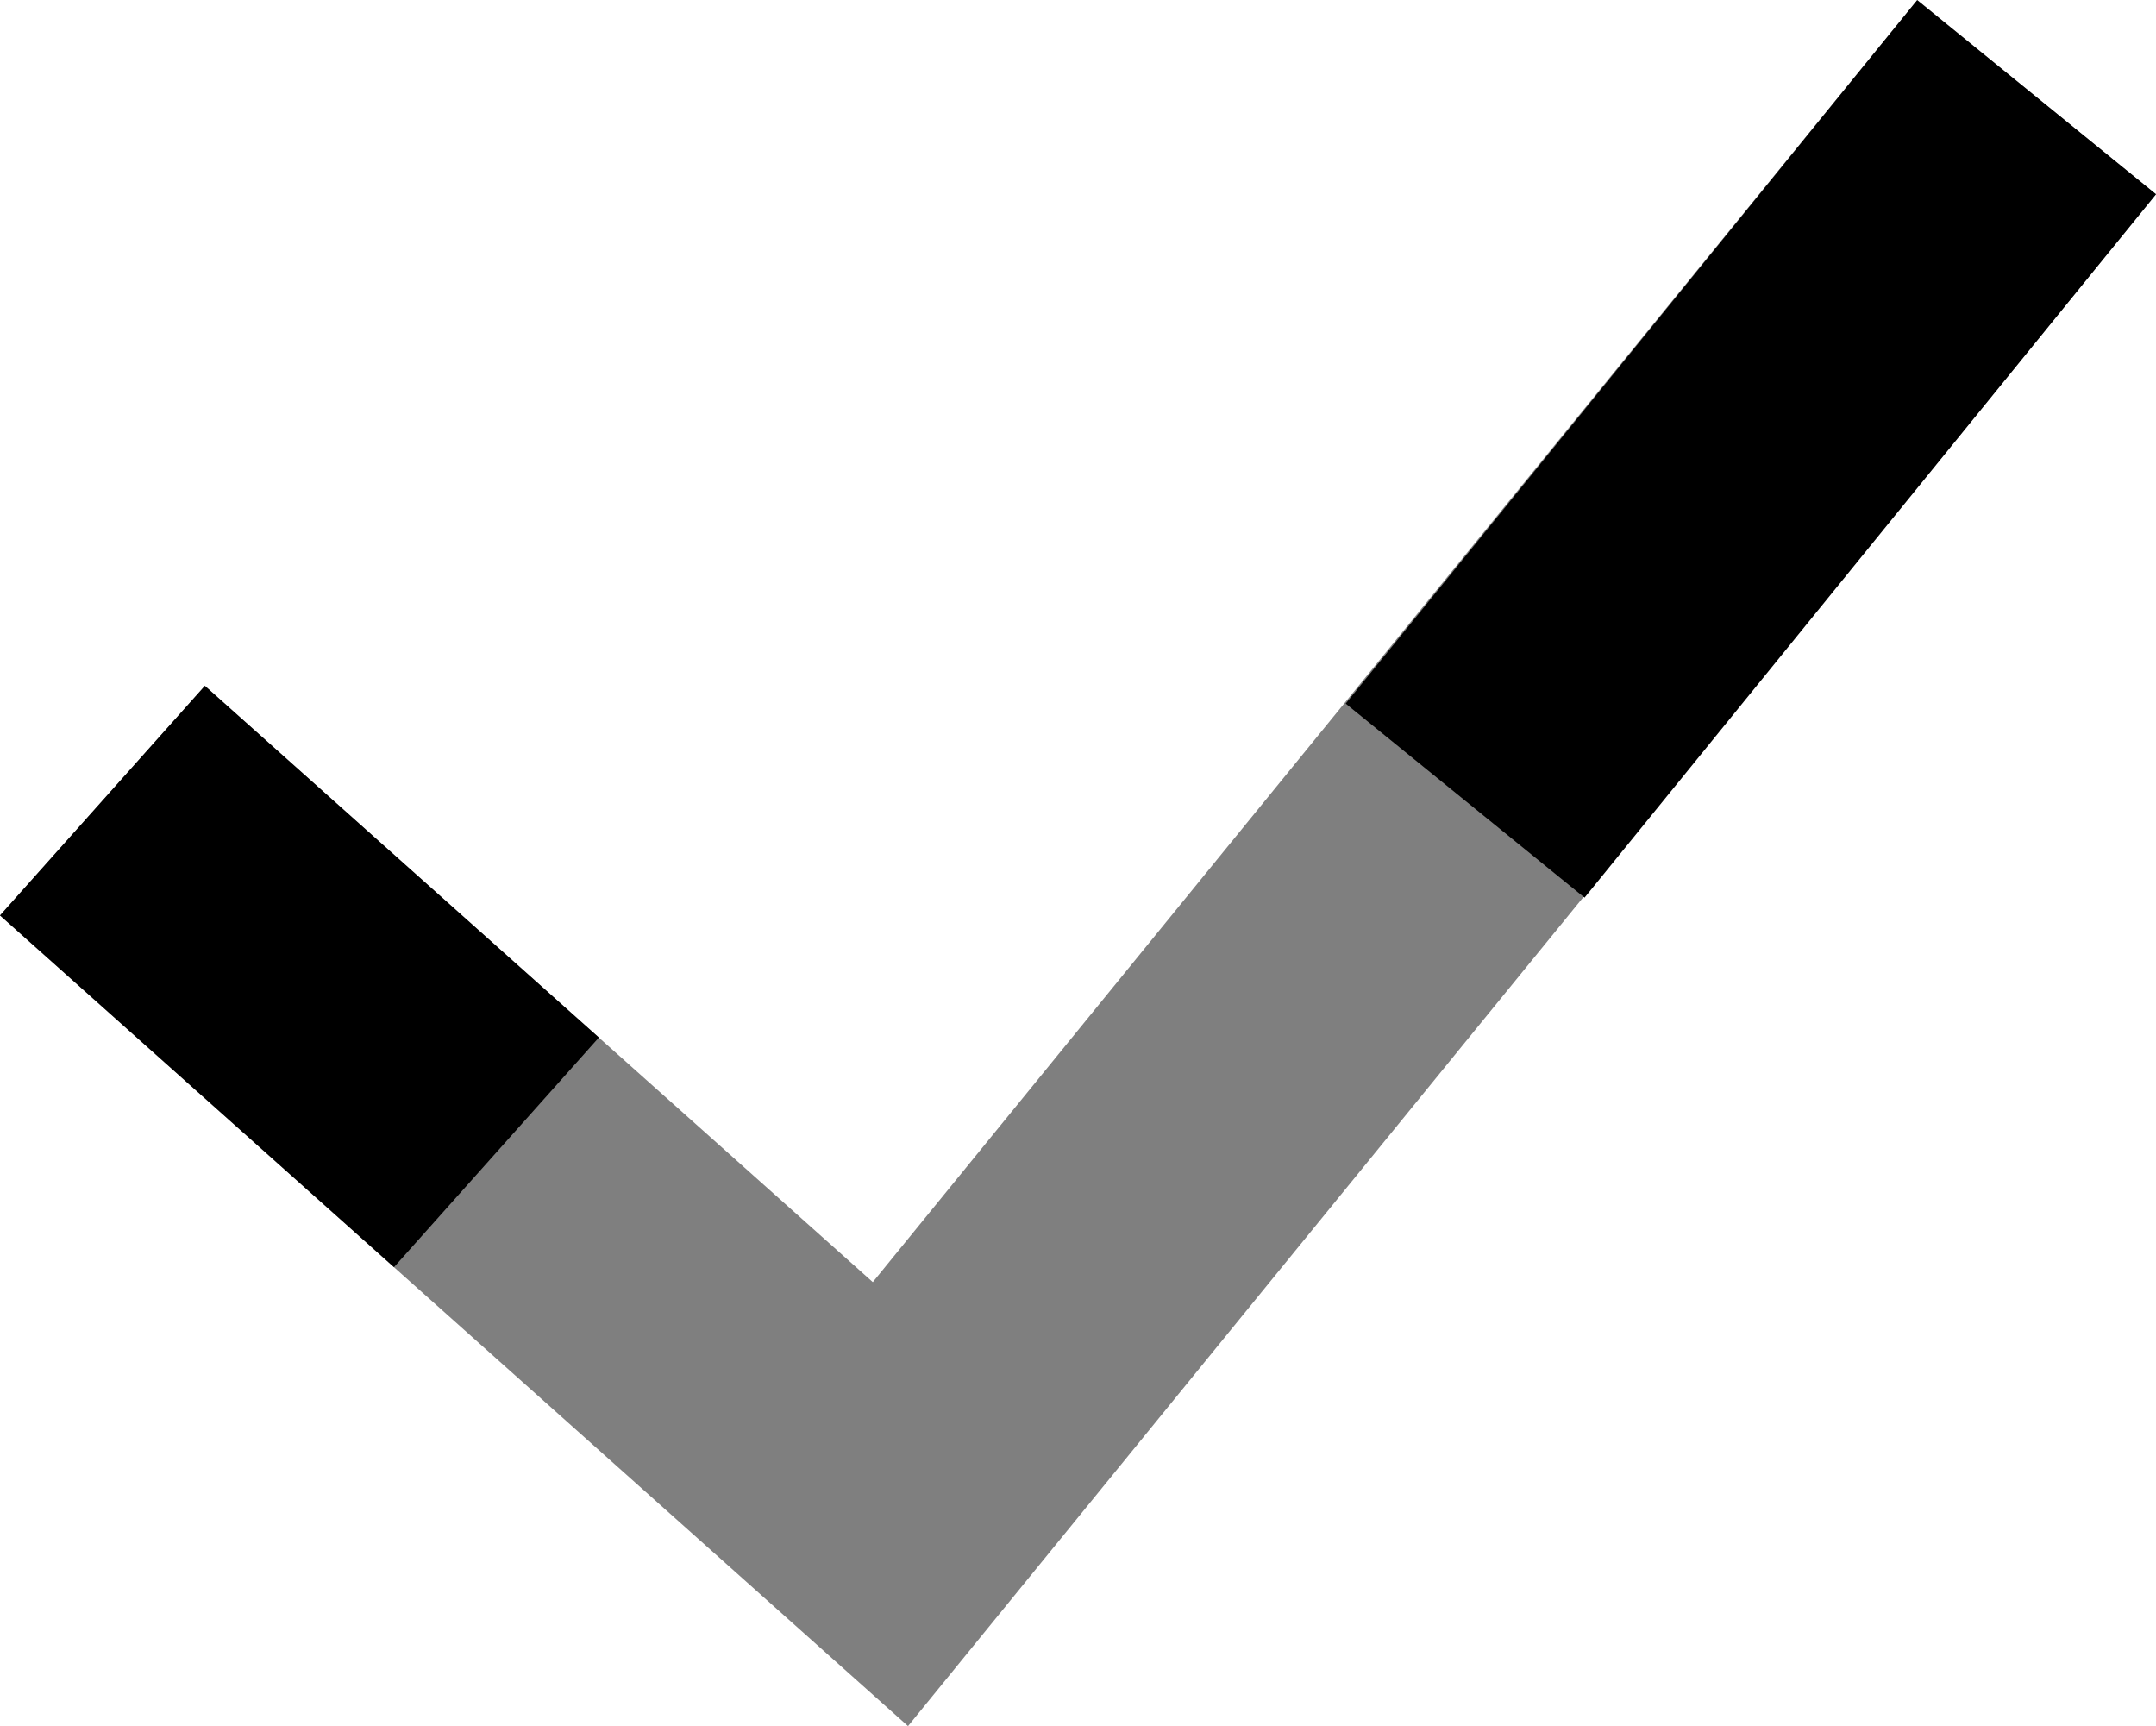
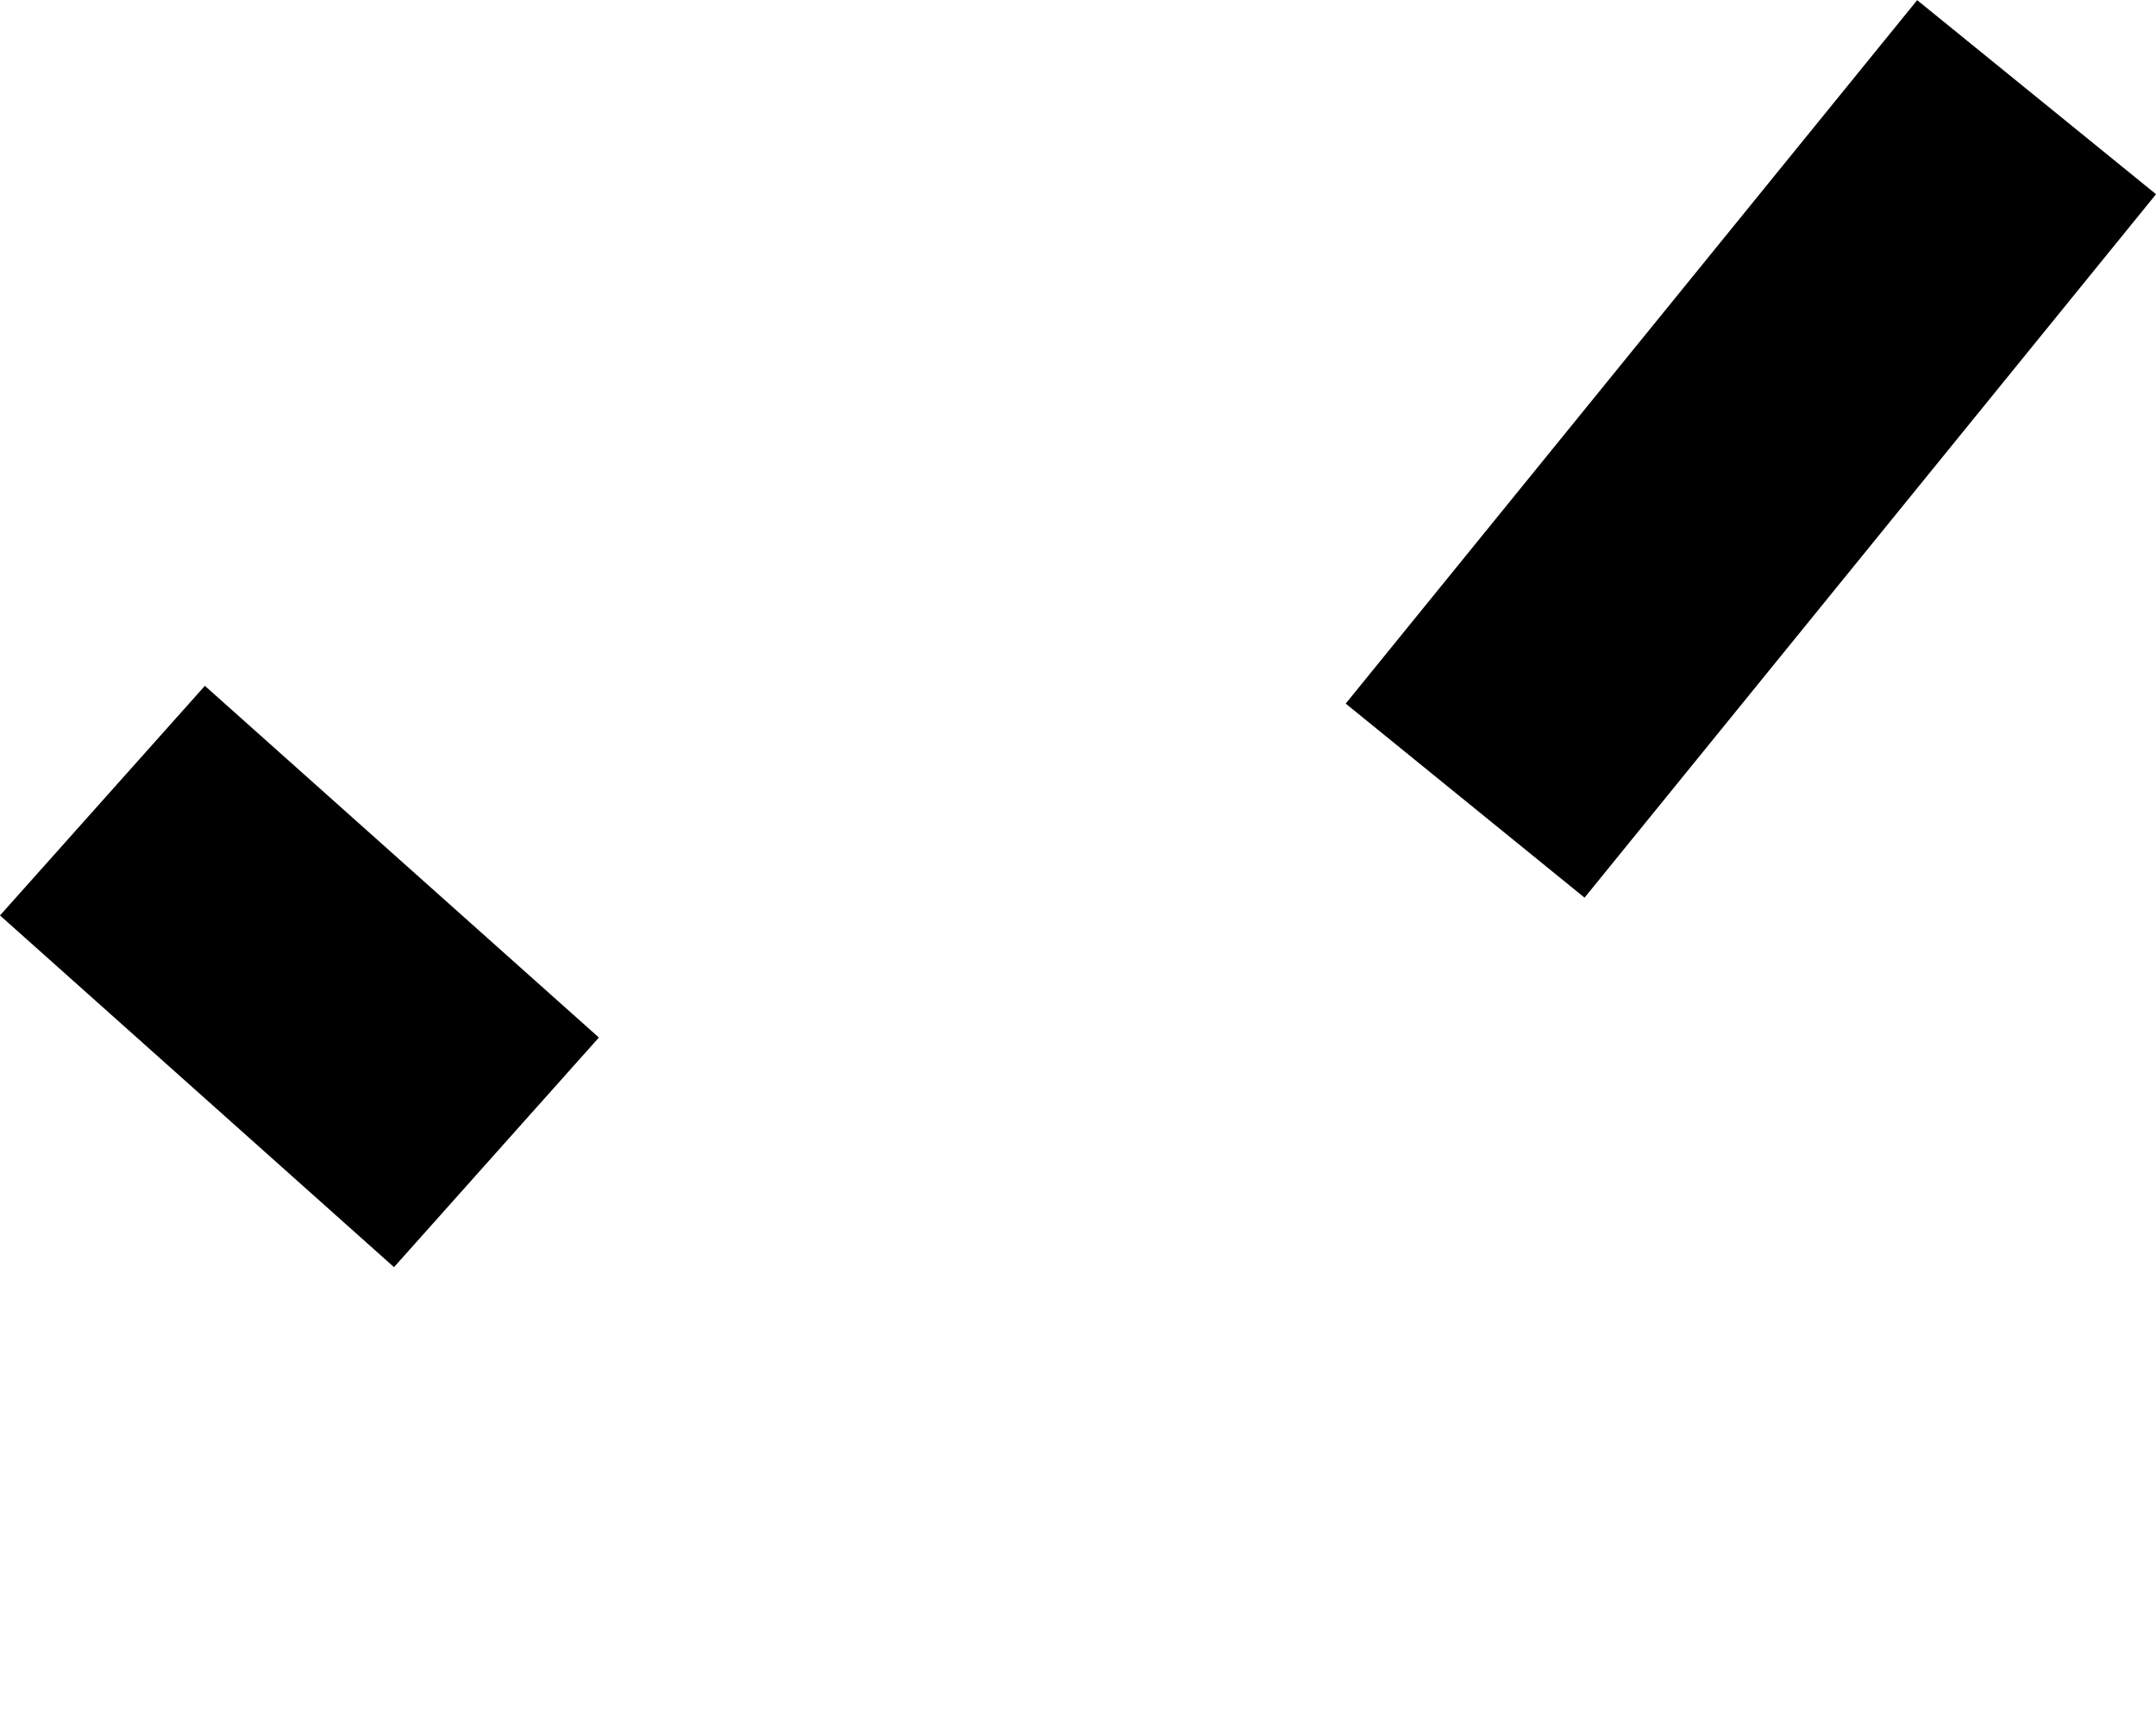
<svg xmlns="http://www.w3.org/2000/svg" id="b7dca47f-8373-4bd9-ad10-945eeb1b496e" data-name="Layer 1" width="59.574" height="47.685" viewBox="0 0 59.574 47.685">
  <defs>
    <style>.e0df108f-def5-4bf0-aeac-b32081a0767d{opacity:0.5;}</style>
  </defs>
  <g class="e0df108f-def5-4bf0-aeac-b32081a0767d">
-     <polygon points="25.09 47.686 0 25.291 5.661 18.948 24.117 35.42 52.978 0 59.57 5.371 25.09 47.686" />
-   </g>
+     </g>
  <path d="M11.056,35.322.169,25.605l5.661-6.343,10.887,9.716Zm32.897-10.208-6.6-5.361L53.144.319l6.6,5.361Z" transform="translate(-0.169 -0.315)" />
</svg>